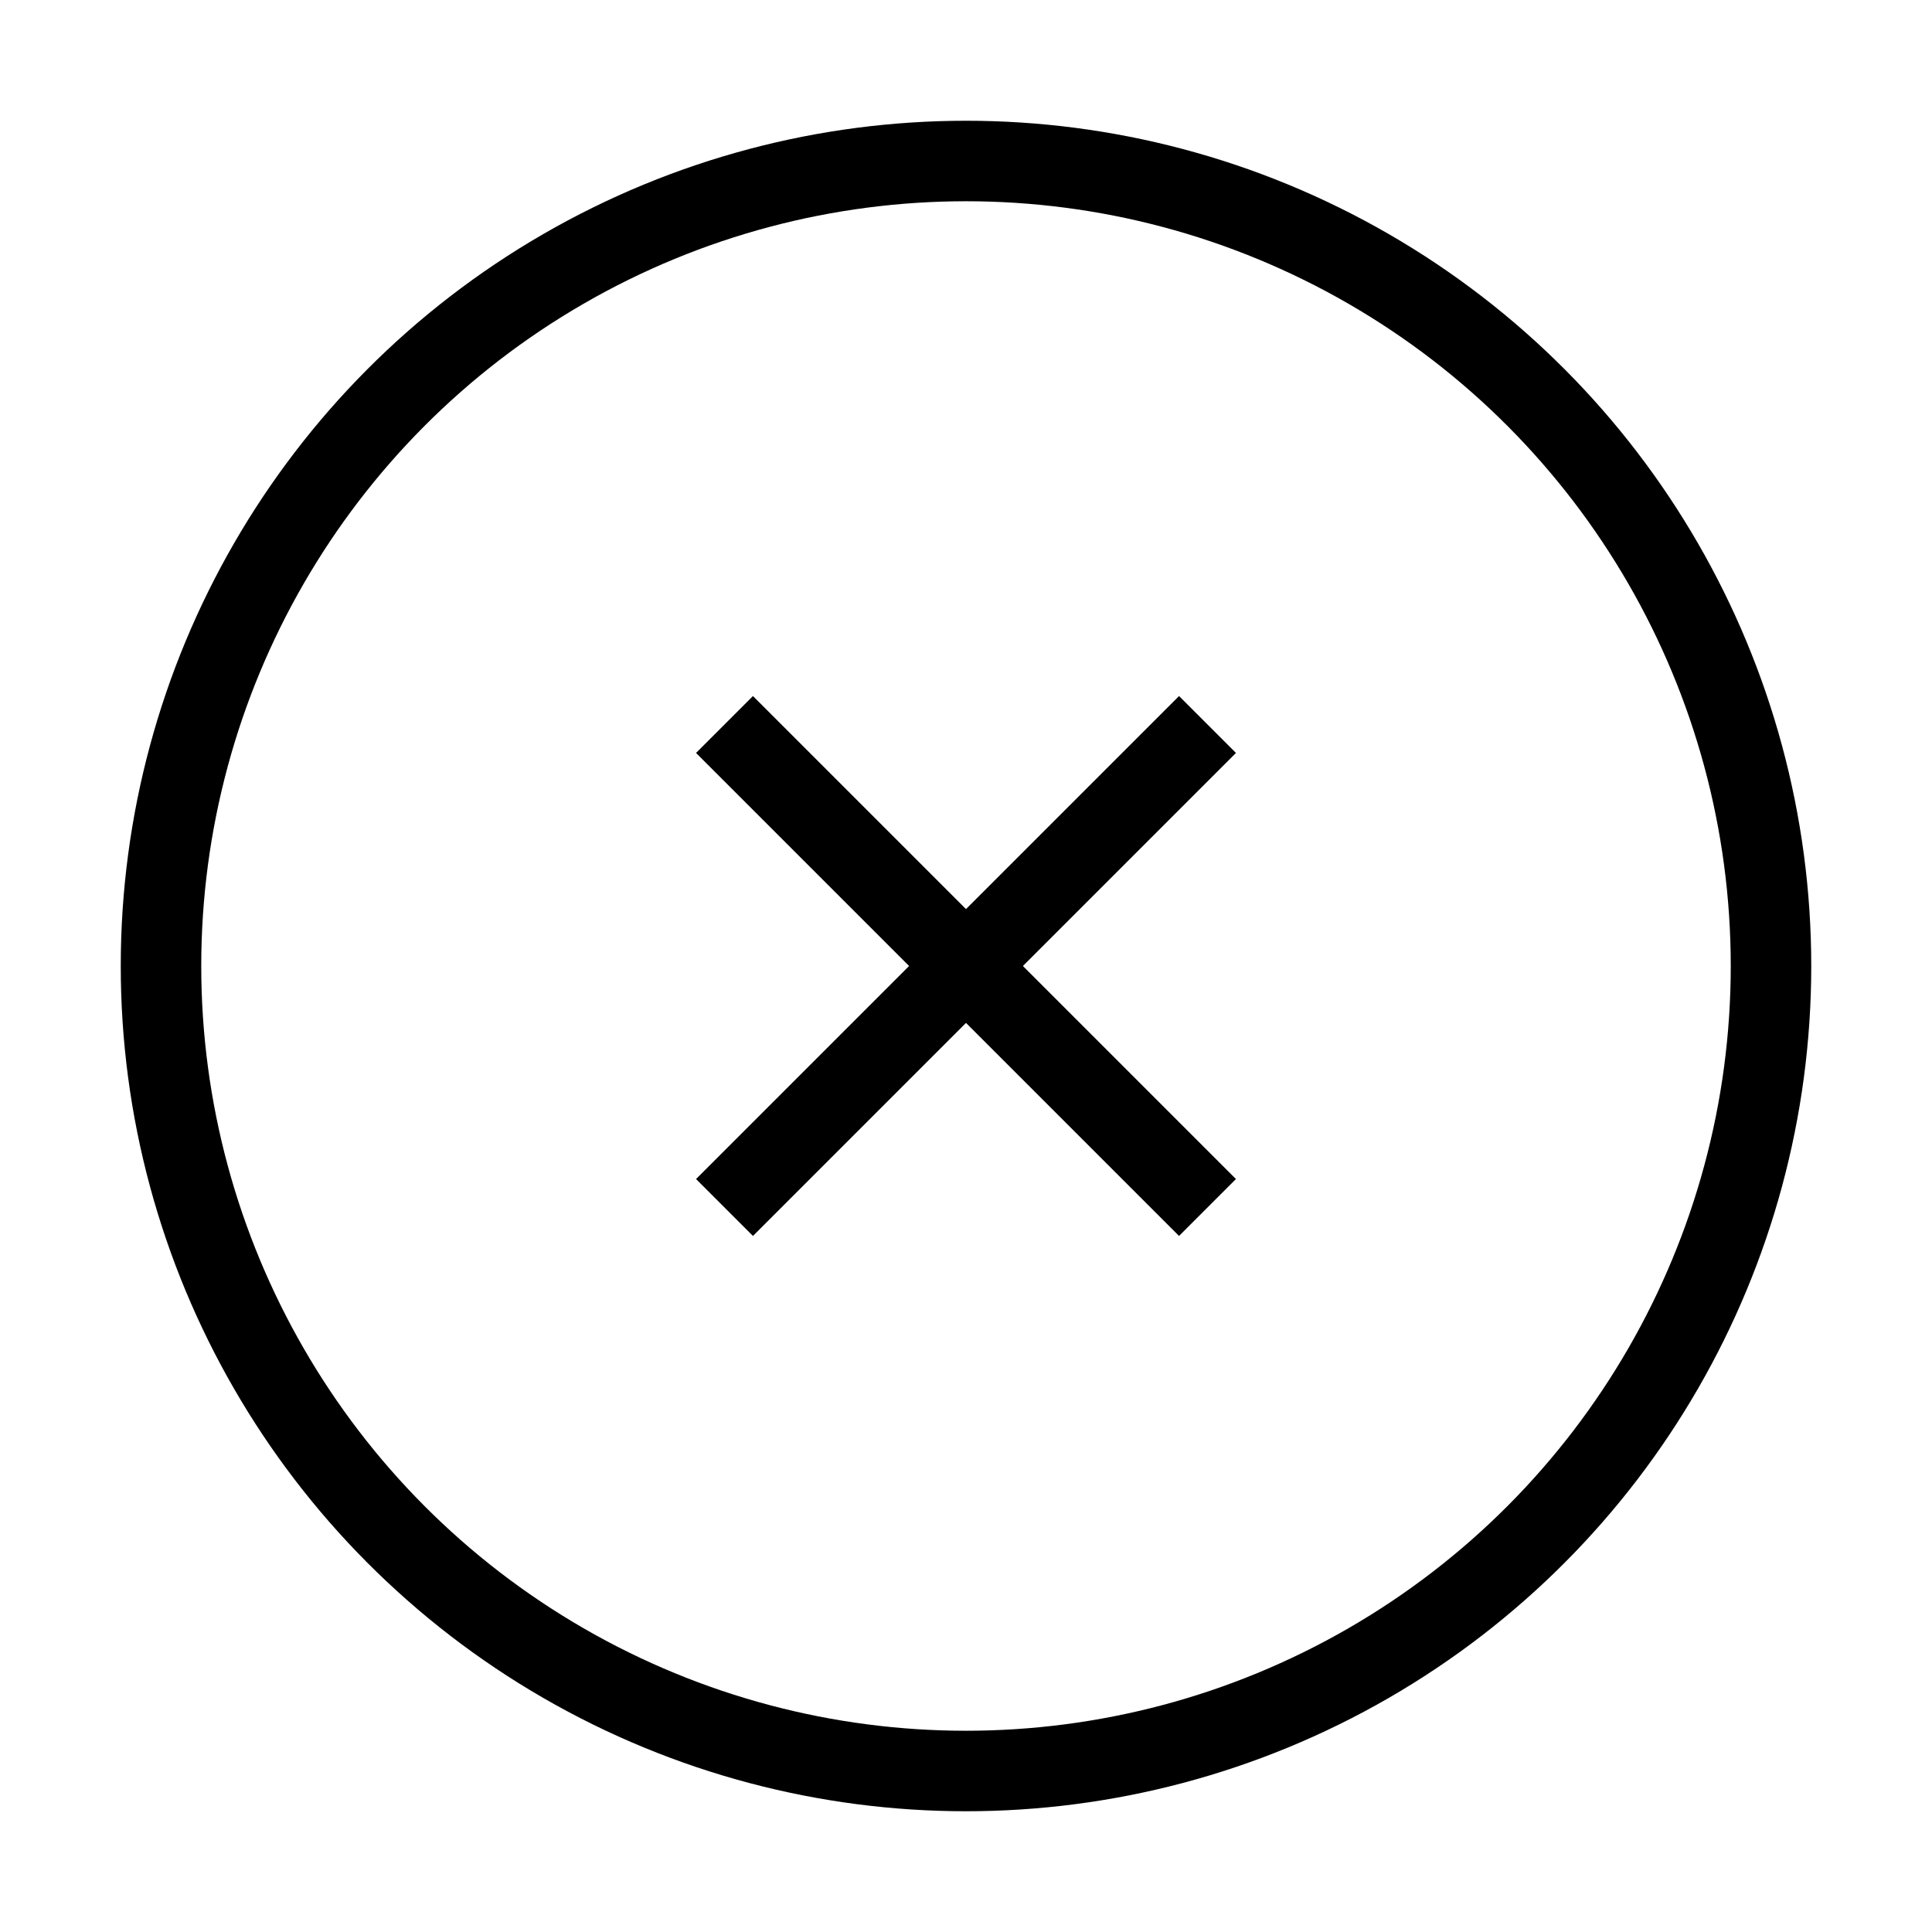
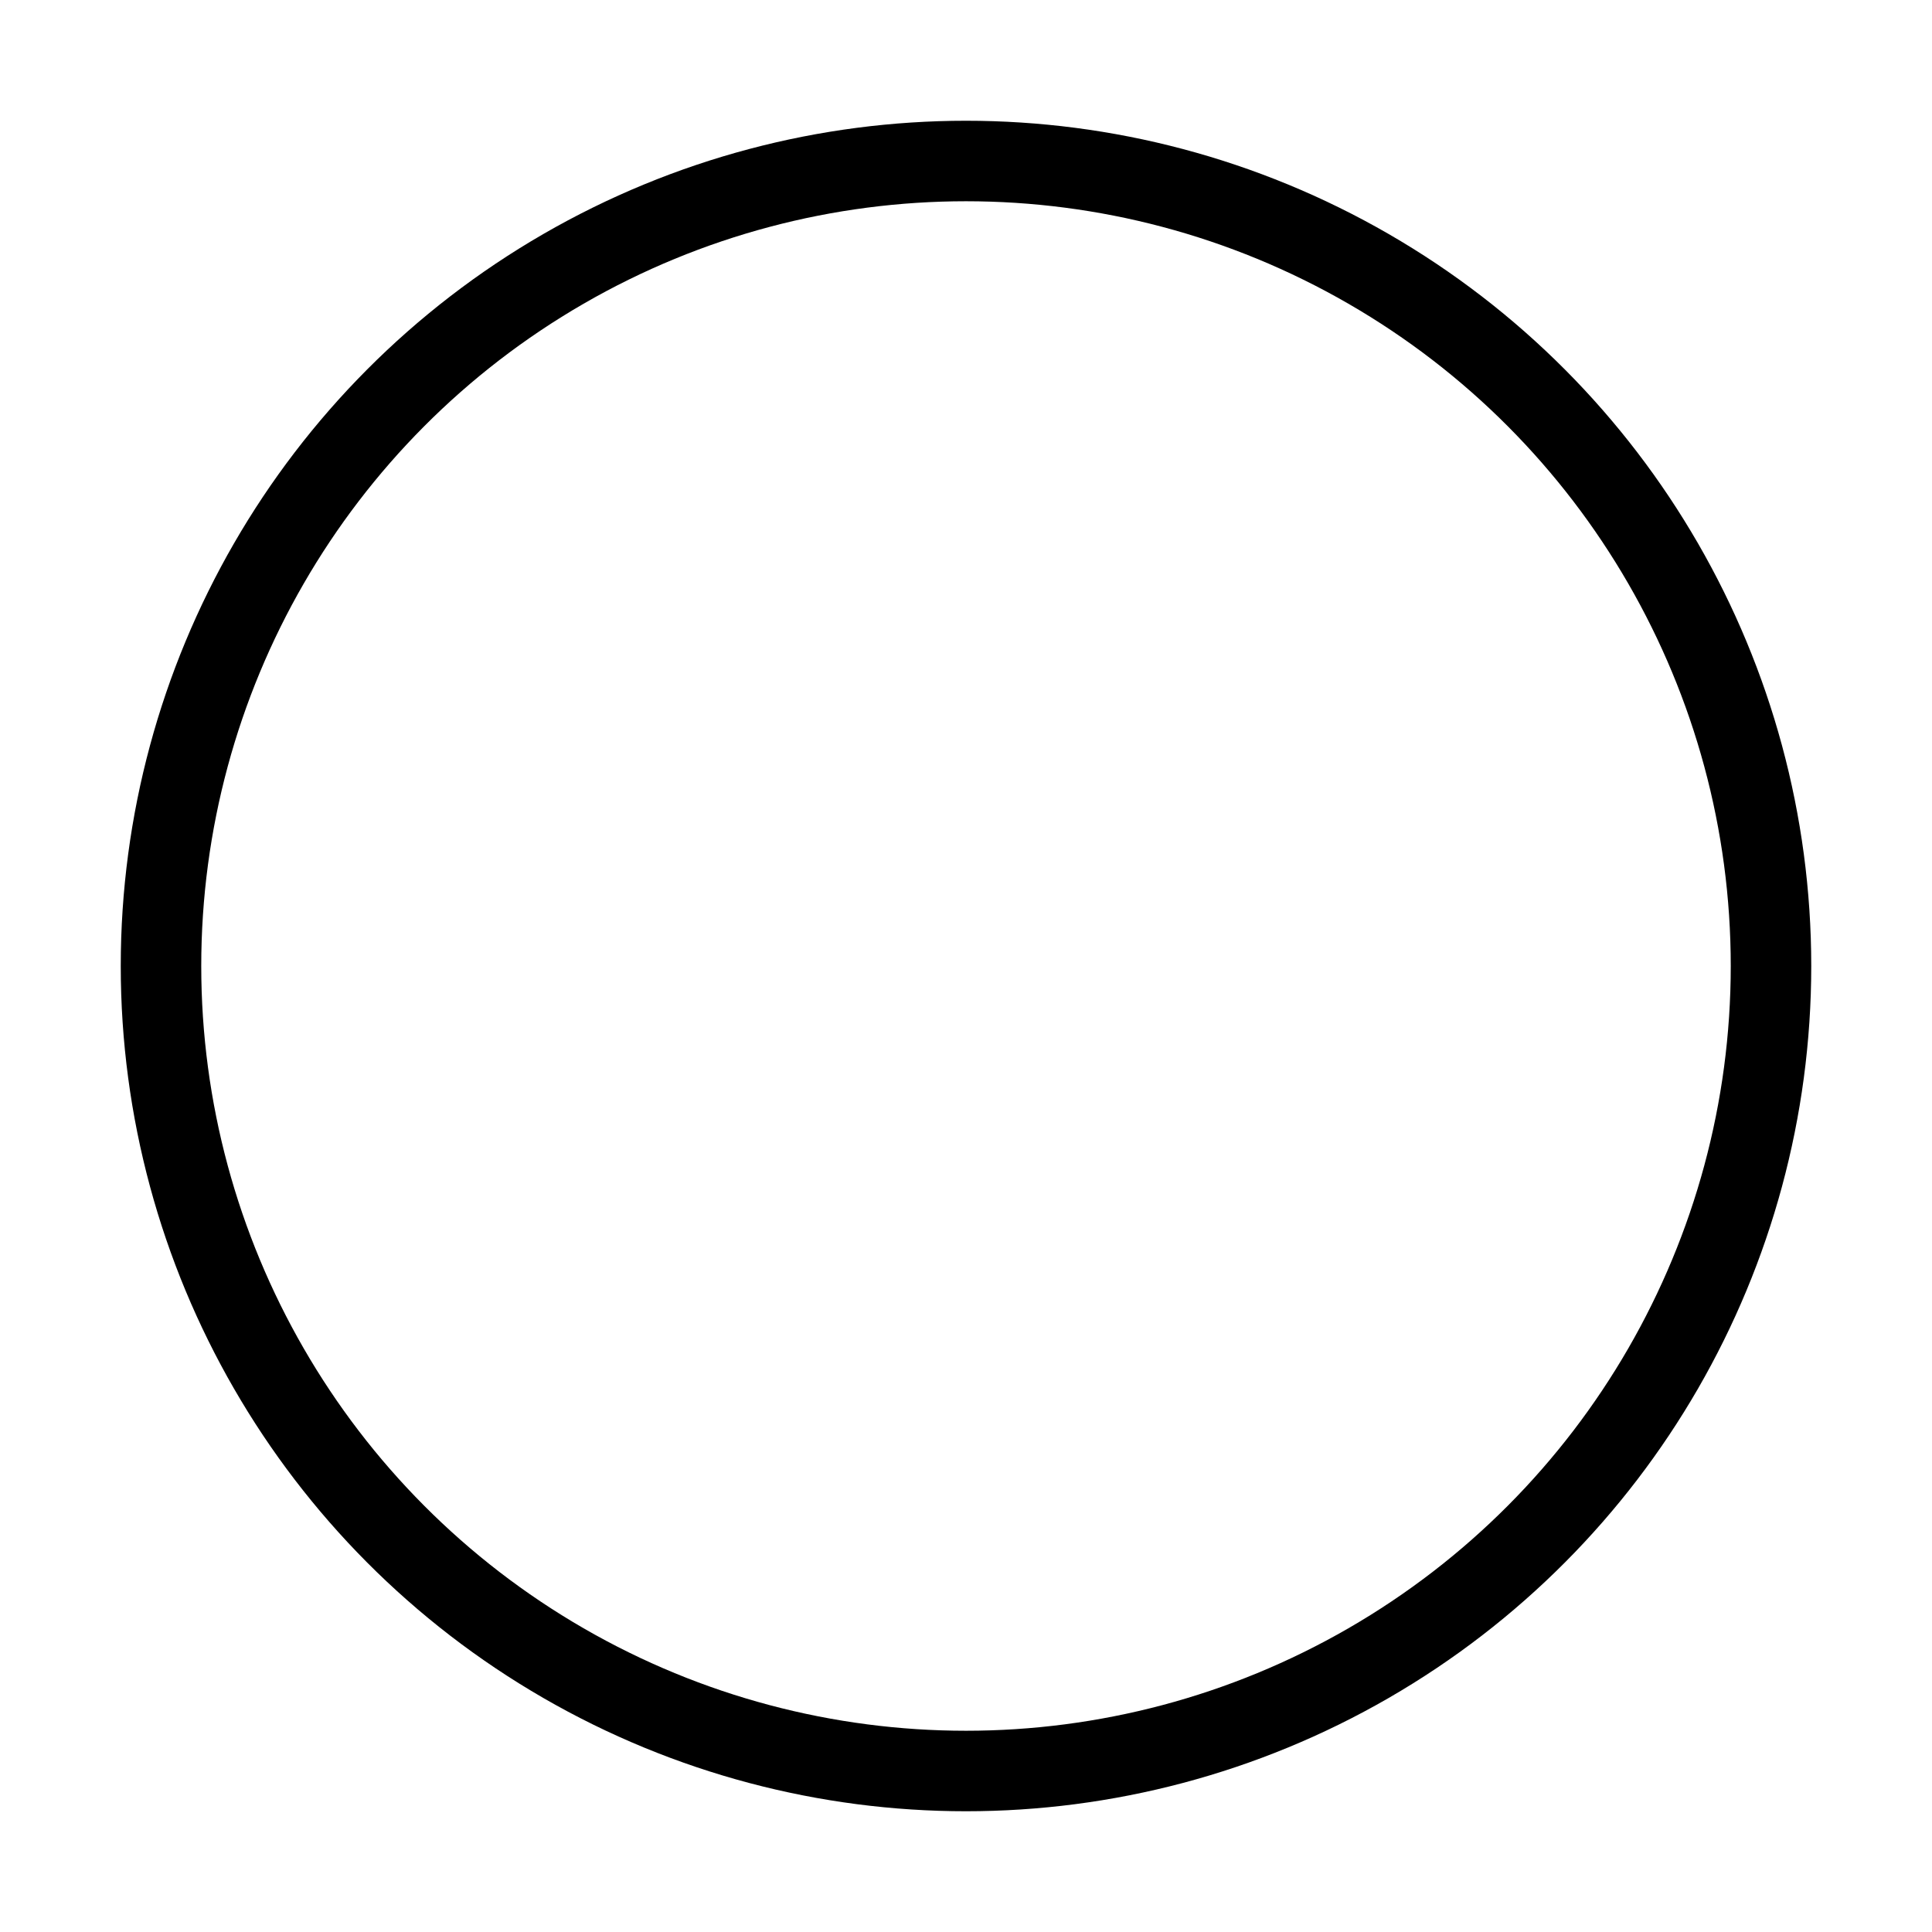
<svg xmlns="http://www.w3.org/2000/svg" width="20" height="20" viewBox="0 0 24 24" fill="none" stroke="currentColor" strokeWidth="2" strokeLinecap="round" strokeLinejoin="round">
  <circle cx="12" cy="12" r="10" />
-   <path d="m15 9-6 6" />
-   <path d="m9 9 6 6" />
</svg>